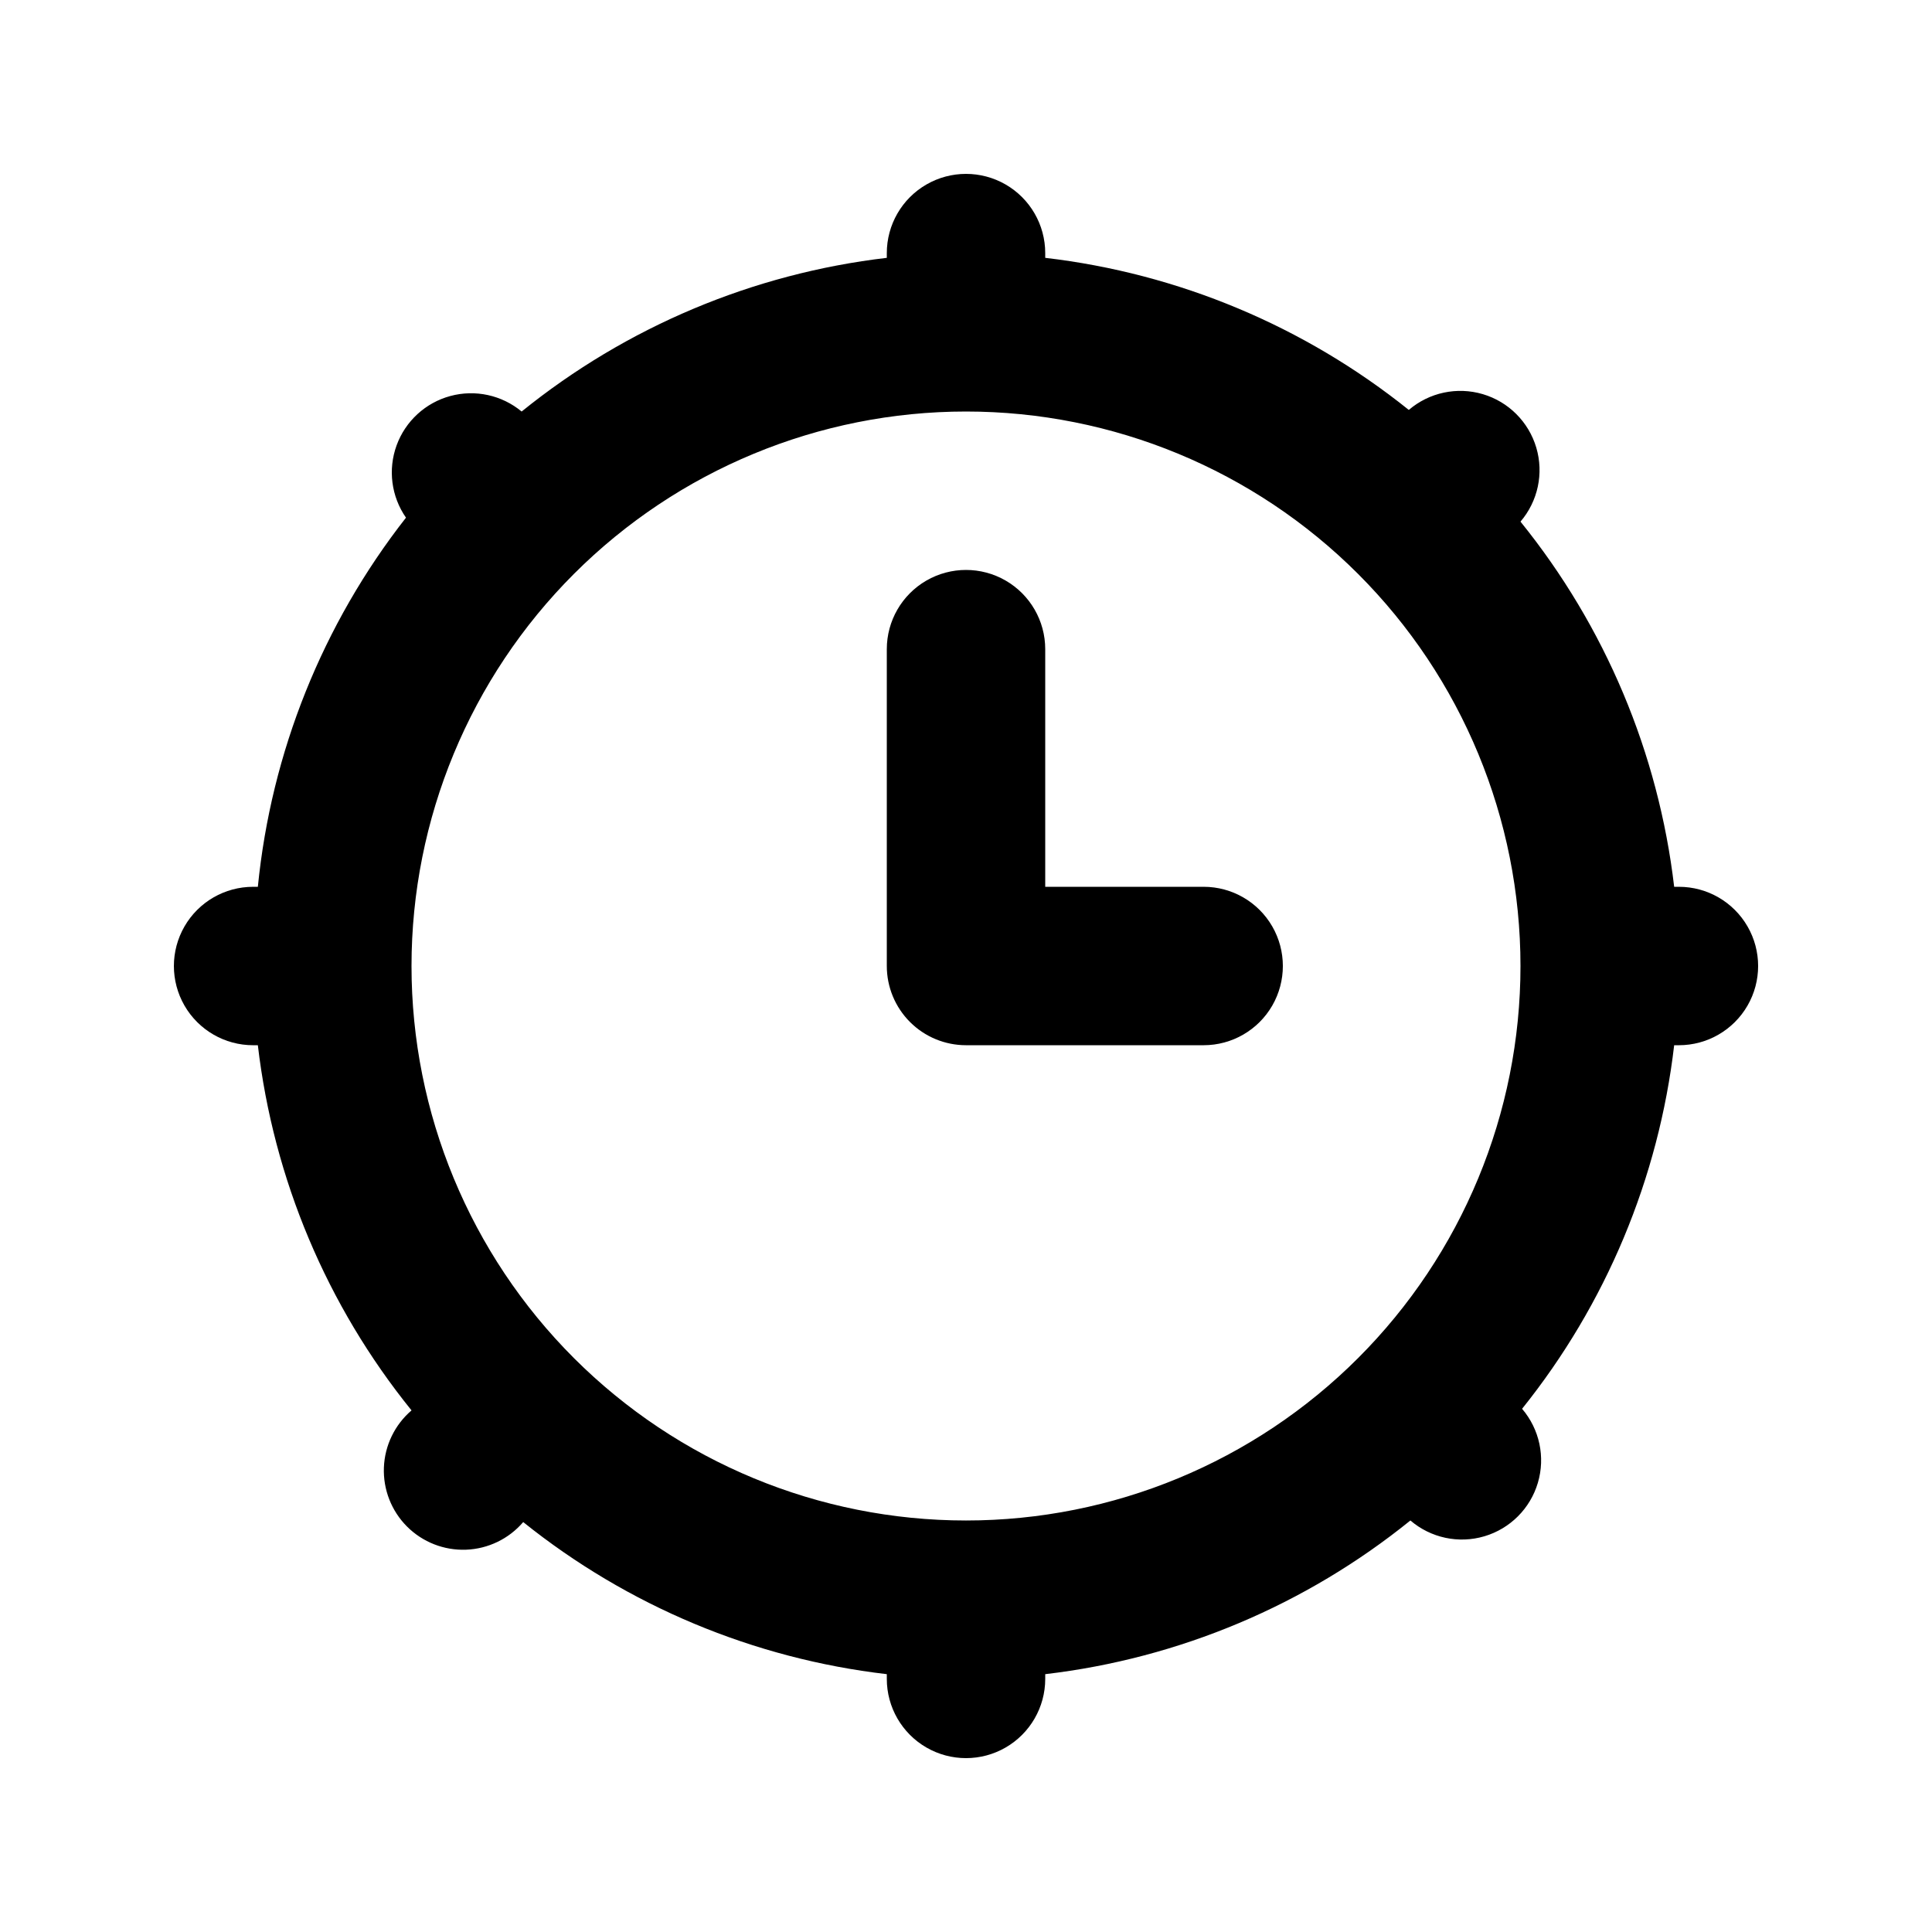
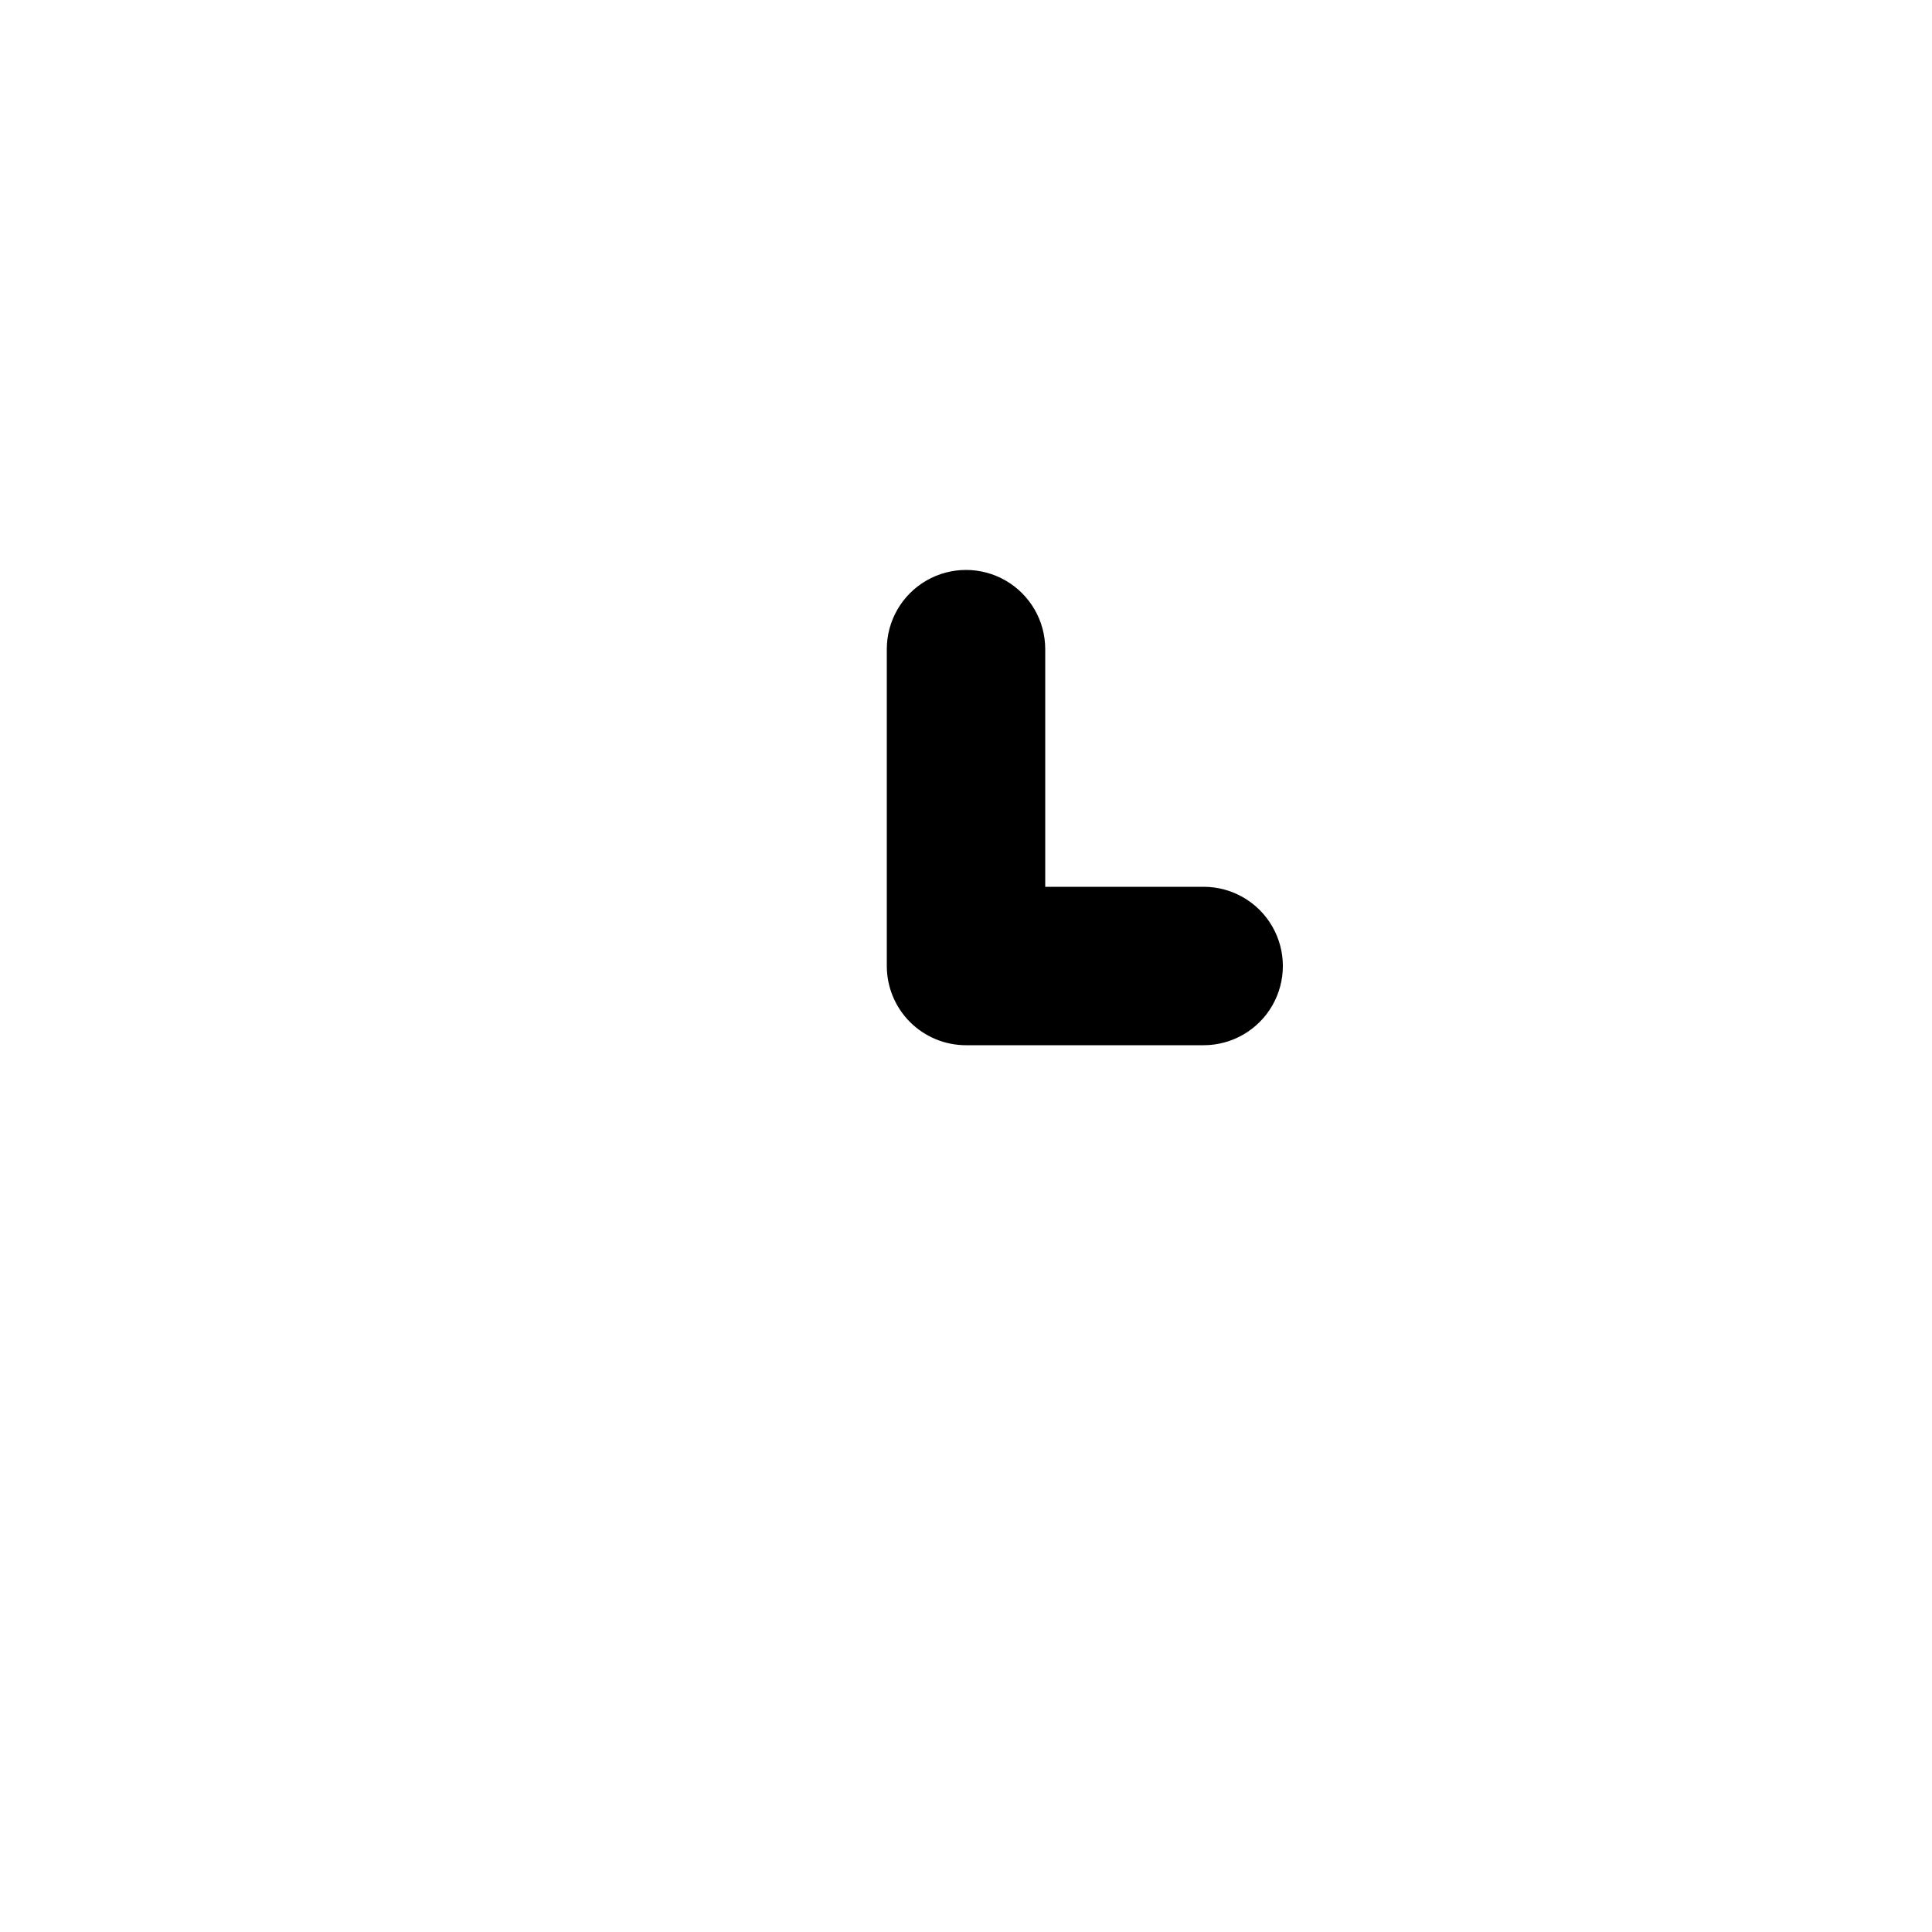
<svg xmlns="http://www.w3.org/2000/svg" fill="#000000" width="800px" height="800px" version="1.1" viewBox="144 144 512 512">
  <g>
-     <path d="m588.93 379.01h-1.258c-4.16-35.461-18.281-69.012-40.727-96.773 4.629-5.406 6.207-12.785 4.188-19.609-2.019-6.824-7.356-12.16-14.176-14.176-6.824-2.019-14.203-0.441-19.609 4.184-27.691-22.219-61.086-36.188-96.352-40.305v-1.258c0-7.5-4.004-14.43-10.496-18.18-6.496-3.75-14.5-3.75-20.992 0-6.496 3.75-10.496 10.68-10.496 18.18v1.258c-35.461 4.16-69.012 18.281-96.773 40.727-5.254-4.363-12.301-5.894-18.891-4.113s-11.902 6.656-14.242 13.07c-2.34 6.414-1.414 13.566 2.484 19.172-22.102 28.223-35.715 62.152-39.258 97.824h-1.258c-7.5 0-14.43 4-18.18 10.496-3.75 6.492-3.75 14.496 0 20.992 3.75 6.492 10.68 10.496 18.18 10.496h1.258c4.16 35.457 18.281 69.008 40.727 96.773-4.441 3.805-7.098 9.289-7.324 15.133-0.223 5.844 2 11.52 6.133 15.652 4.137 4.137 9.812 6.359 15.656 6.133 5.844-0.223 11.328-2.879 15.133-7.32 27.691 22.223 61.086 36.191 96.355 40.305v1.258c0 7.5 4 14.43 10.496 18.18 6.492 3.75 14.496 3.75 20.992 0 6.492-3.75 10.496-10.68 10.496-18.18v-1.258c35.457-4.16 69.008-18.281 96.773-40.727 5.402 4.629 12.781 6.207 19.605 4.188 6.824-2.019 12.16-7.356 14.176-14.176 2.019-6.824 0.445-14.203-4.184-19.609 22.223-27.691 36.191-61.086 40.305-96.352h1.258c7.5 0 14.43-4.004 18.18-10.496 3.75-6.496 3.75-14.5 0-20.992-3.75-6.496-10.68-10.496-18.18-10.496zm-188.93 167.94 0.004-0.004c-38.973 0-76.348-15.48-103.91-43.039-27.559-27.555-43.039-64.934-43.039-103.9 0-38.973 15.48-76.348 43.039-103.91s64.934-43.039 103.91-43.039c38.969 0 76.348 15.48 103.9 43.039 27.559 27.559 43.039 64.934 43.039 103.91 0 38.969-15.48 76.348-43.039 103.9-27.555 27.559-64.934 43.039-103.9 43.039z" />
    <path d="m462.98 379.01h-41.984v-62.977c0-7.5-4.004-14.43-10.496-18.18-6.496-3.75-14.5-3.75-20.992 0-6.496 3.75-10.496 10.68-10.496 18.18v83.969c0 5.566 2.211 10.906 6.148 14.844 3.934 3.934 9.273 6.148 14.844 6.148h62.977c7.496 0 14.43-4.004 18.18-10.496 3.746-6.496 3.746-14.5 0-20.992-3.75-6.496-10.684-10.496-18.18-10.496z" />
  </g>
</svg>